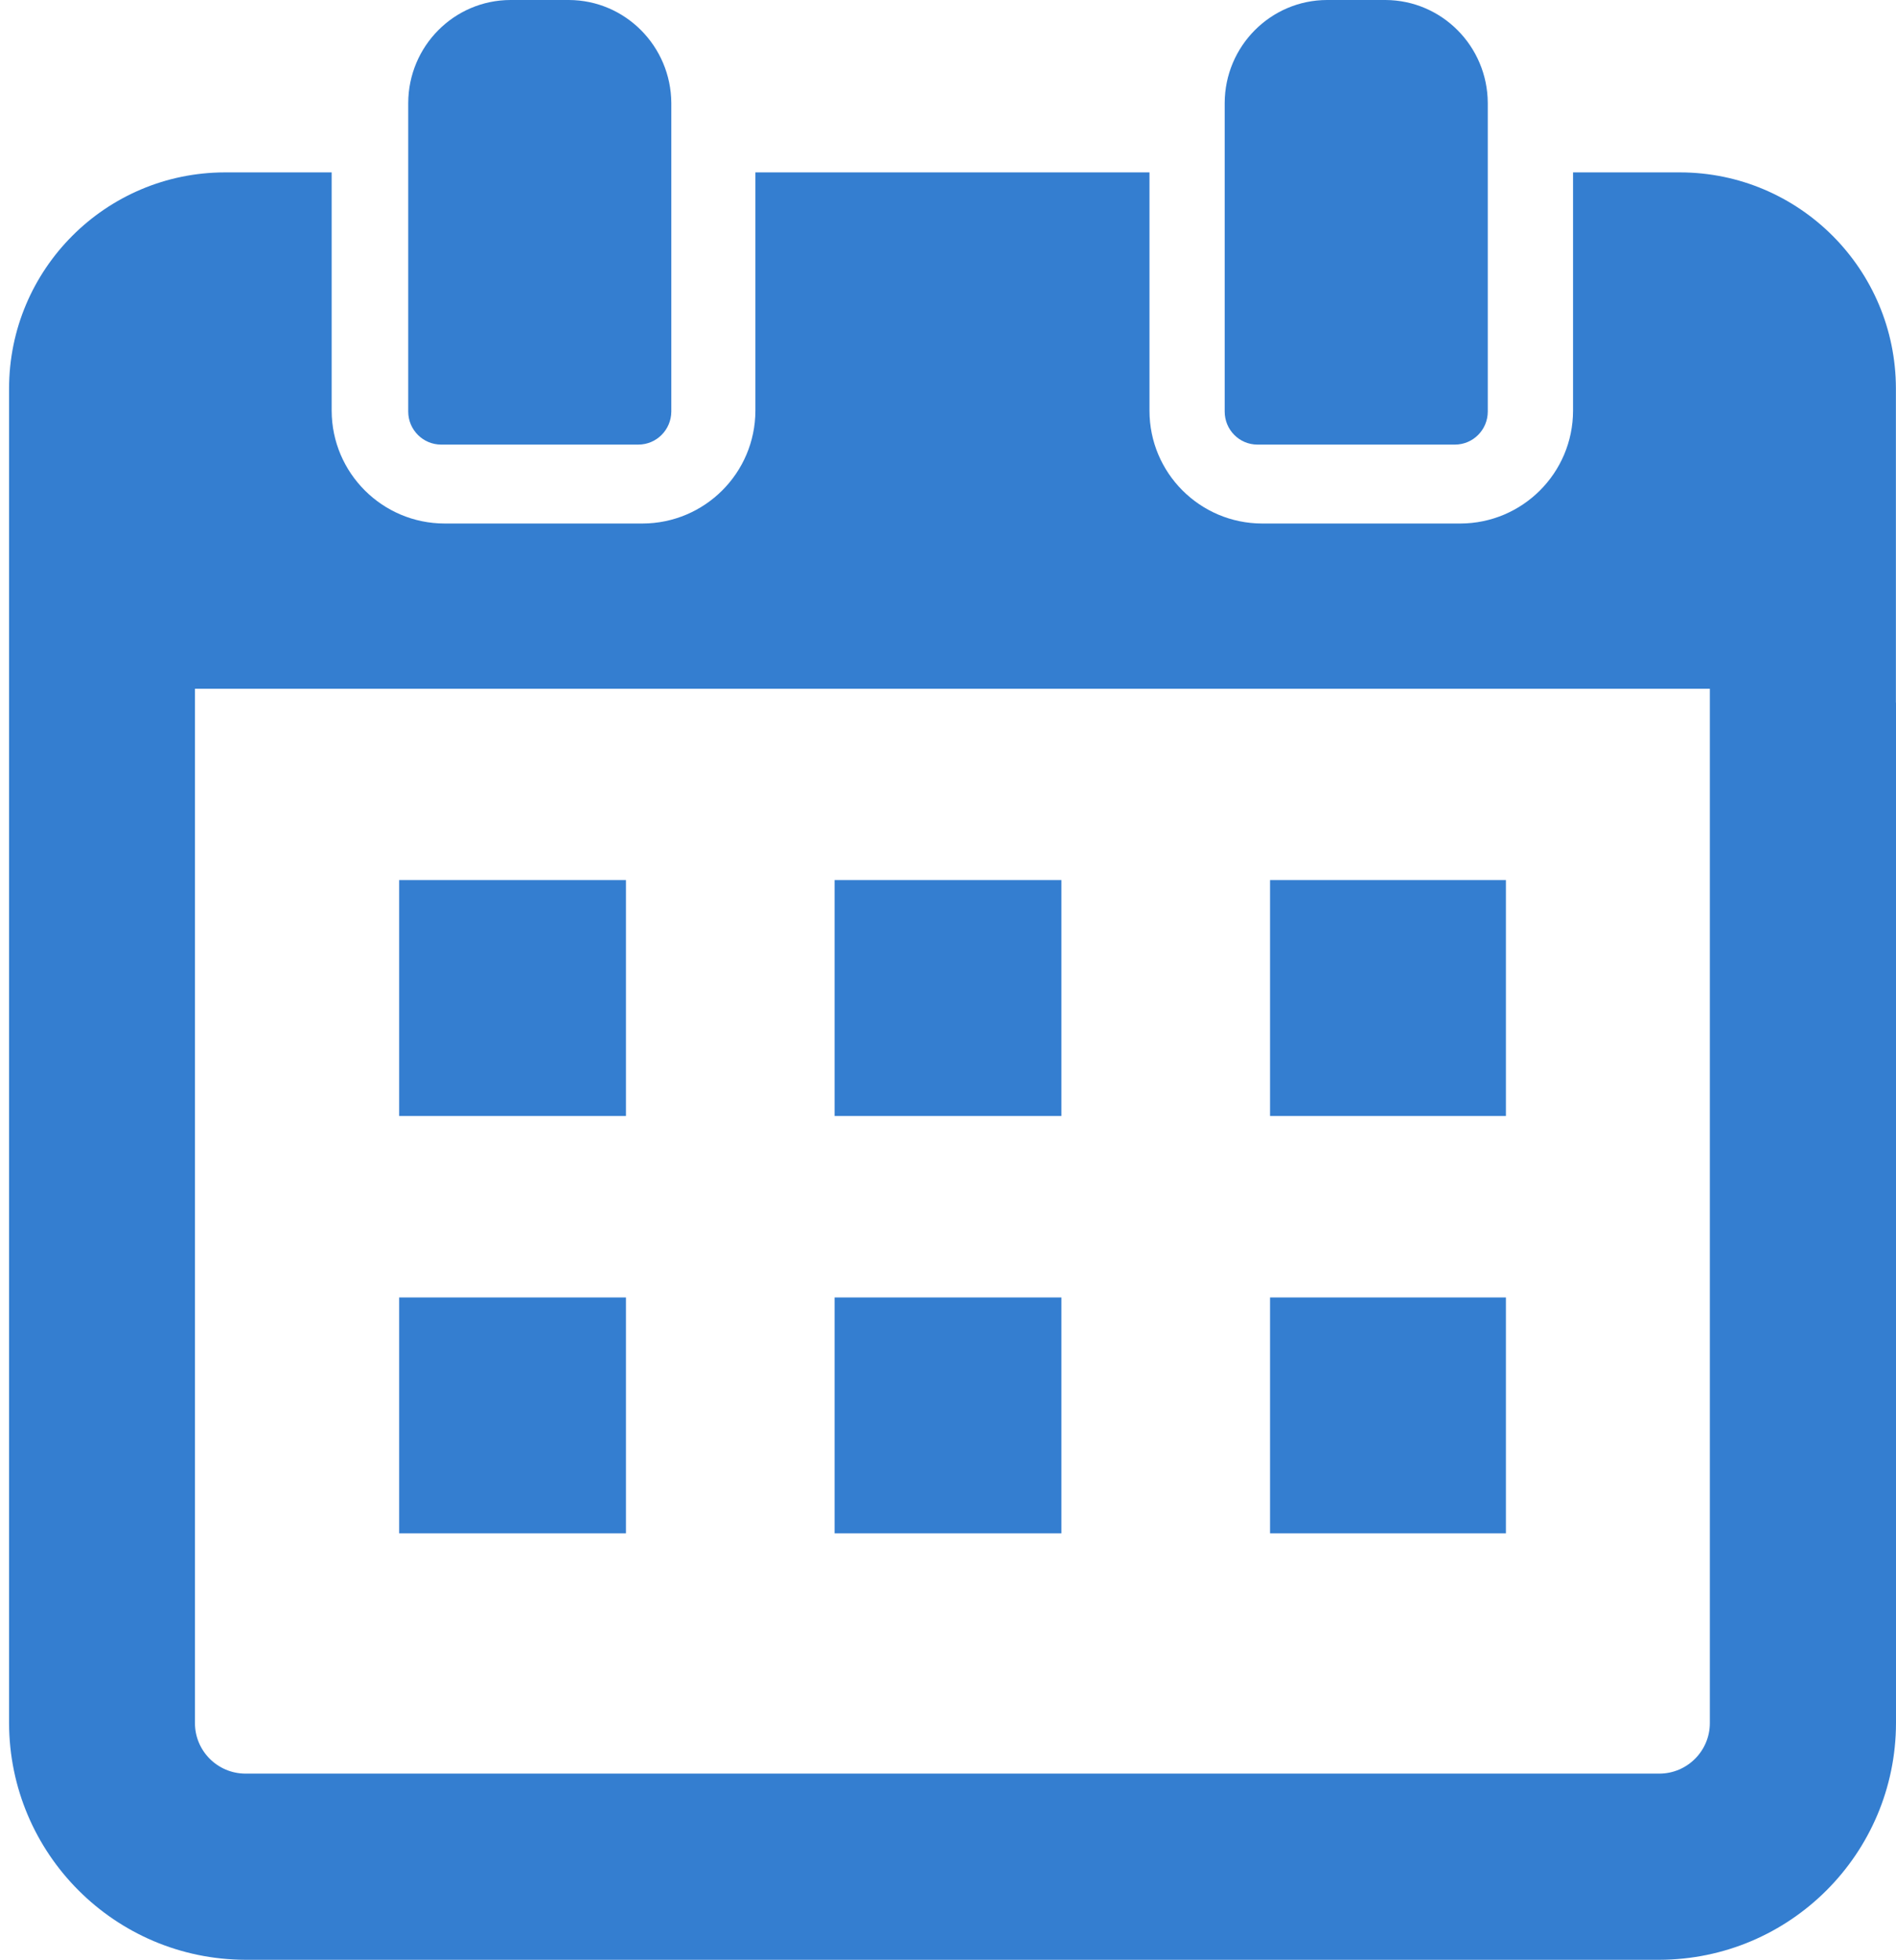
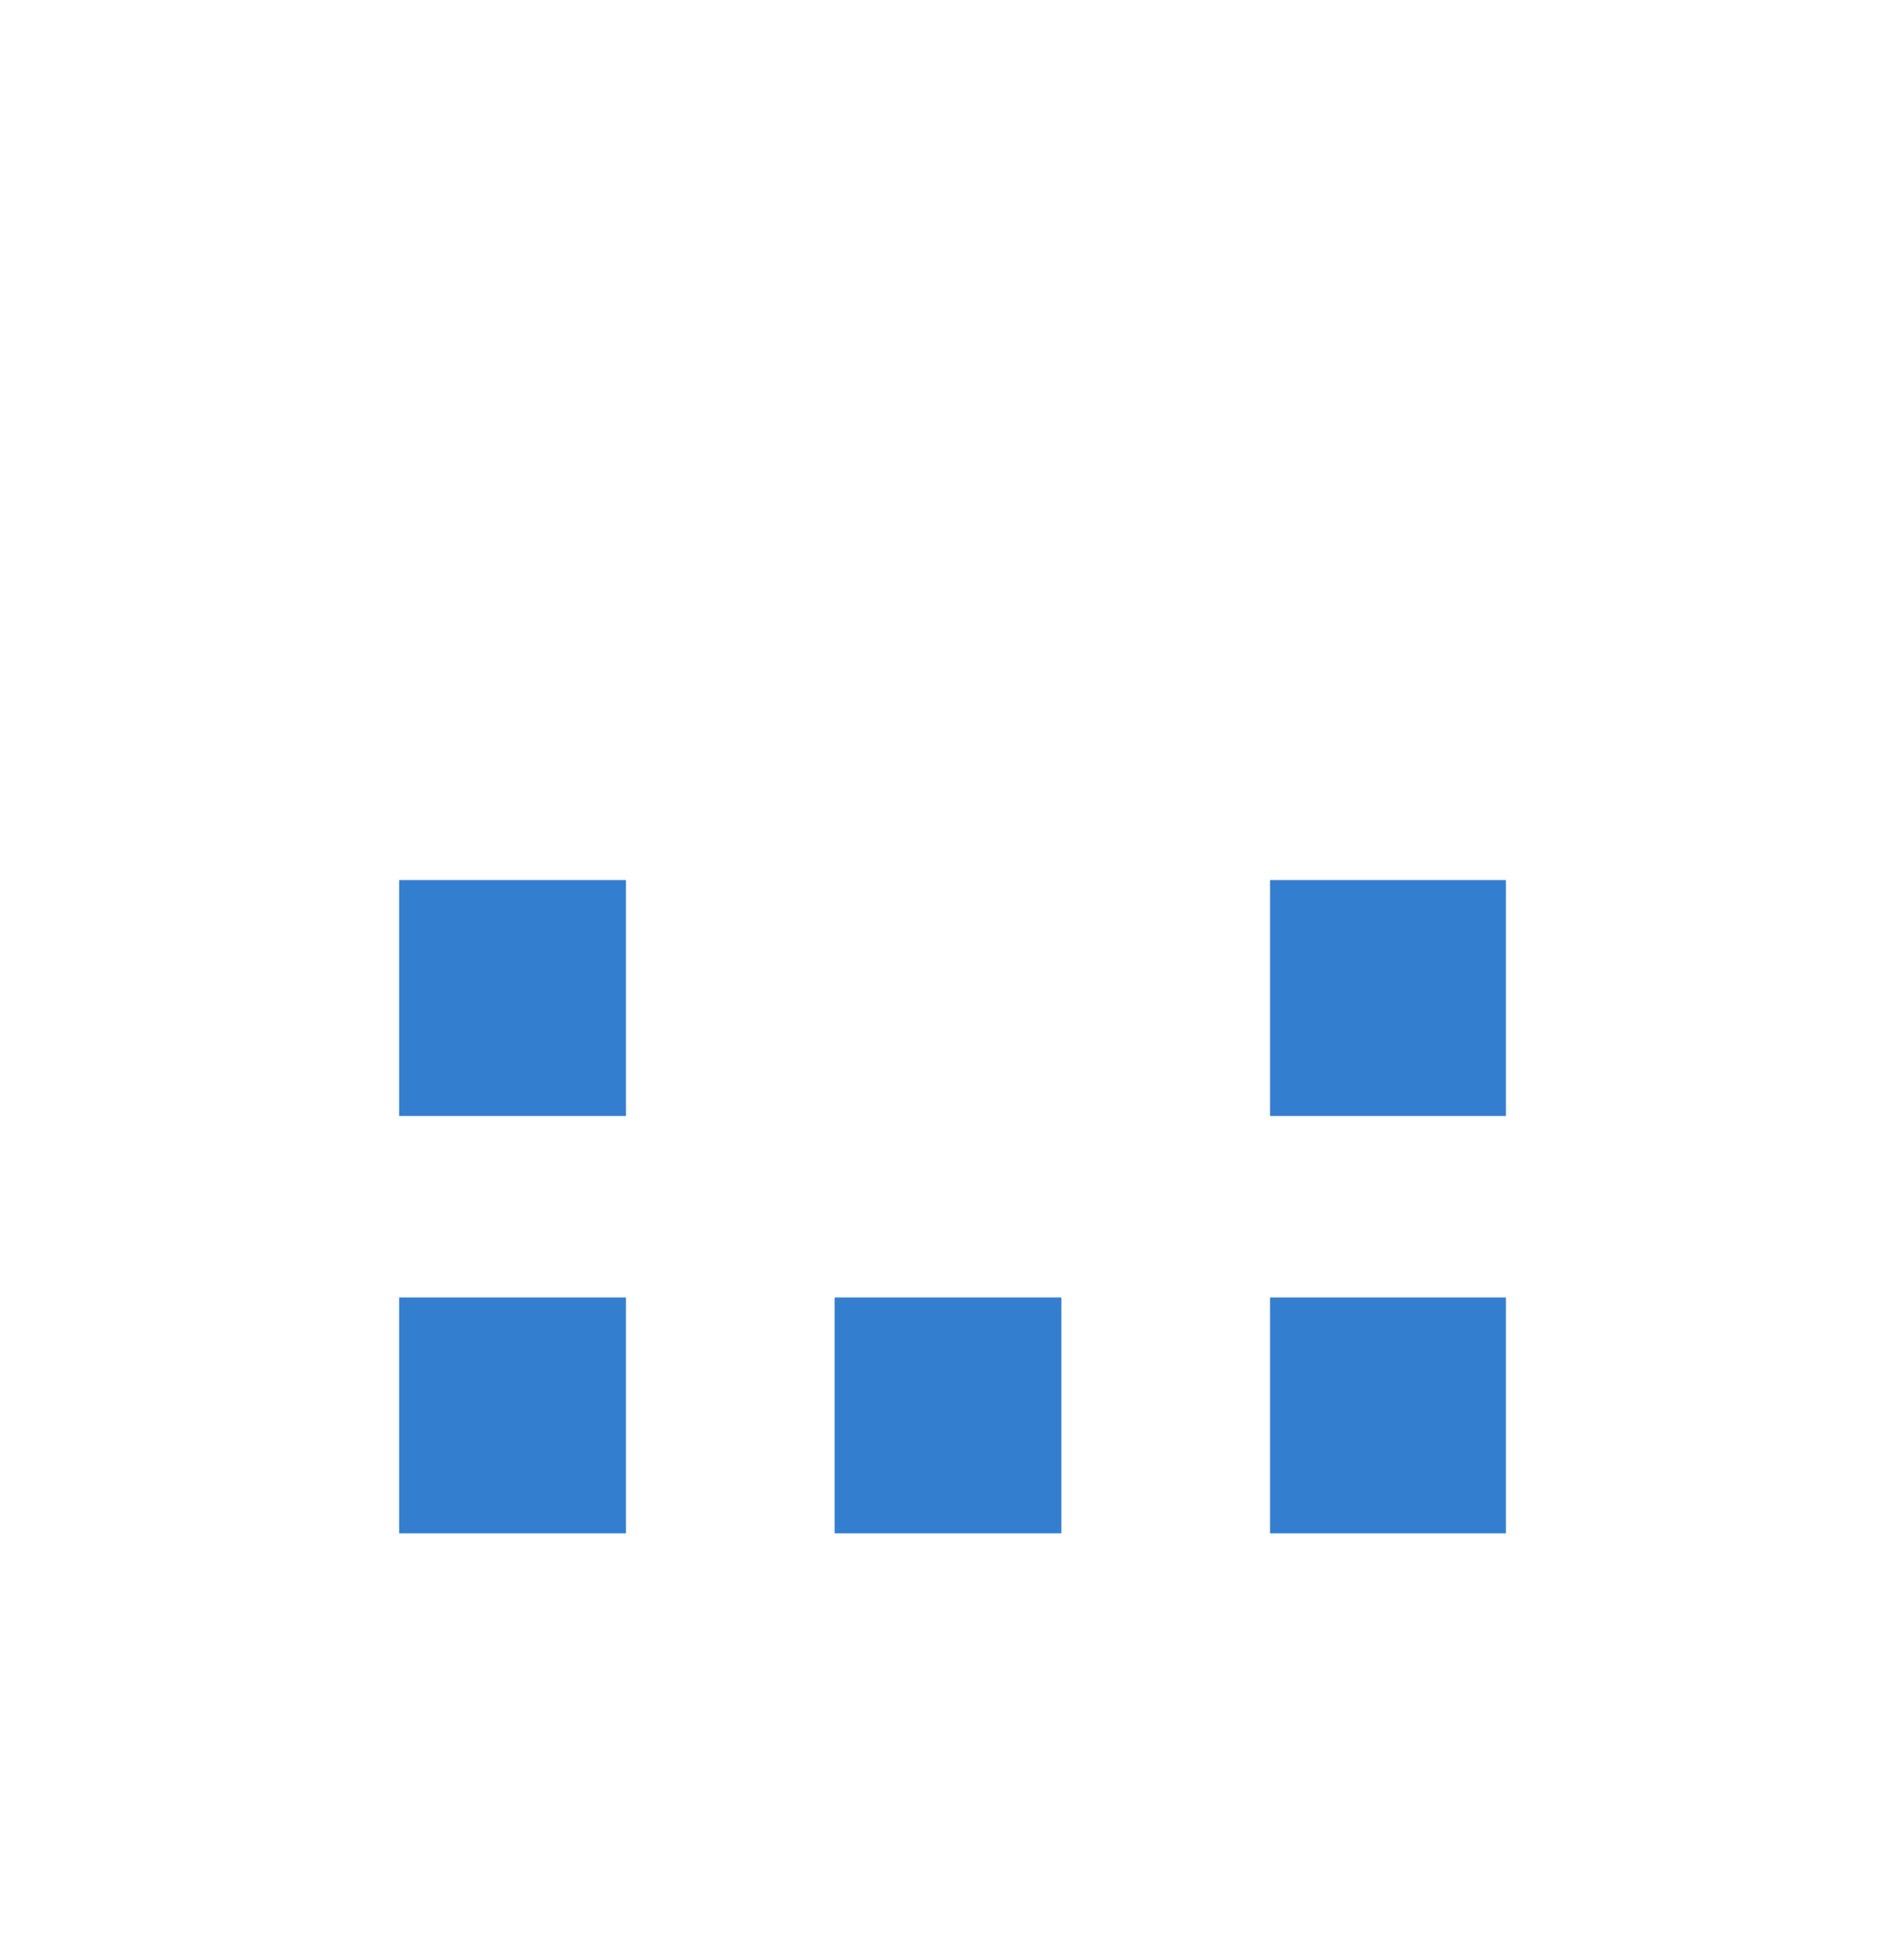
<svg xmlns="http://www.w3.org/2000/svg" width="209" height="216" overflow="hidden">
  <defs>
    <clipPath id="clip0">
      <rect x="1575" y="1058" width="209" height="216" />
    </clipPath>
  </defs>
  <g clip-path="url(#clip0)" transform="translate(-1575 -1058)">
-     <path d="M1783.99 1135.44 1783.99 1100.83C1783.98 1087.69 1773.34 1077.02 1760.2 1077L1748.4 1077 1748.4 1103.27C1748.39 1110.13 1742.83 1115.69 1735.97 1115.7L1714.13 1115.7C1707.27 1115.69 1701.71 1110.13 1701.71 1103.27L1701.71 1077.07 1701.71 1077.07 1701.71 1077 1658.27 1077 1658.27 1103.27C1658.25 1110.14 1652.68 1115.69 1645.82 1115.7L1624.01 1115.7C1617.15 1115.69 1611.58 1110.14 1611.56 1103.27L1611.56 1077 1599.79 1077C1586.65 1077.02 1576 1087.69 1576 1100.83L1576 1135.44 1576 1135.44 1576 1247.91C1576.03 1262.3 1587.67 1273.96 1602.05 1274L1757.91 1274C1772.31 1273.97 1783.97 1262.31 1784 1247.91L1784 1135.44ZM1596.49 1138.3 1596.49 1138.3 1596.49 1133.91 1763.48 1133.91 1763.48 1138.3 1763.48 1138.3 1763.48 1247.91C1763.48 1250.98 1760.98 1253.48 1757.91 1253.48L1602.05 1253.48C1598.98 1253.47 1596.49 1250.98 1596.49 1247.91Z" fill="#347ED0" fill-rule="evenodd" />
    <path d="M1644 1155.15 1644 1155.07 1644 1155.07 1644 1155 1619 1155 1619 1181 1644 1181 1644 1155.15Z" fill="#347ED0" fill-rule="evenodd" />
-     <path d="M1667 1155 1692 1155 1692 1181 1667 1181Z" fill="#347ED0" fill-rule="evenodd" />
    <path d="M1715 1180.93 1715 1181 1741 1181 1741 1155 1715 1155 1715 1180.85 1715 1180.93Z" fill="#347ED0" fill-rule="evenodd" />
    <path d="M1644 1201.15 1644 1201.07 1644 1201.07 1644 1201 1619 1201 1619 1227 1644 1227 1644 1201.15Z" fill="#347ED0" fill-rule="evenodd" />
    <path d="M1667 1201 1692 1201 1692 1227 1667 1227Z" fill="#347ED0" fill-rule="evenodd" />
    <path d="M1715 1227 1741 1227 1741 1201 1715 1201 1715 1226.85 1715 1226.93 1715 1226.93 1715 1227Z" fill="#347ED0" fill-rule="evenodd" />
-     <path d="M1623.64 1107 1645.35 1107C1647.35 1107.01 1648.98 1105.39 1649 1103.37 1649 1103.37 1649 1103.36 1649 1103.36L1649 1069.35C1648.96 1063.09 1643.92 1058.02 1637.71 1058L1631.28 1058C1625.06 1058.01 1620.02 1063.08 1620 1069.35L1620 1103.36C1620 1105.37 1621.63 1107 1623.63 1107 1623.63 1107 1623.64 1107 1623.64 1107Z" fill="#347ED0" fill-rule="evenodd" />
-     <path d="M1713.61 1107 1735.38 1107C1737.38 1107 1739 1105.37 1739 1103.36L1739 1069.35C1738.97 1063.1 1733.95 1058.03 1727.73 1058L1721.27 1058C1715.06 1058.02 1710.02 1063.09 1710 1069.35L1710 1103.36C1710 1105.37 1711.61 1107 1713.61 1107Z" fill="#347ED0" fill-rule="evenodd" />
  </g>
</svg>